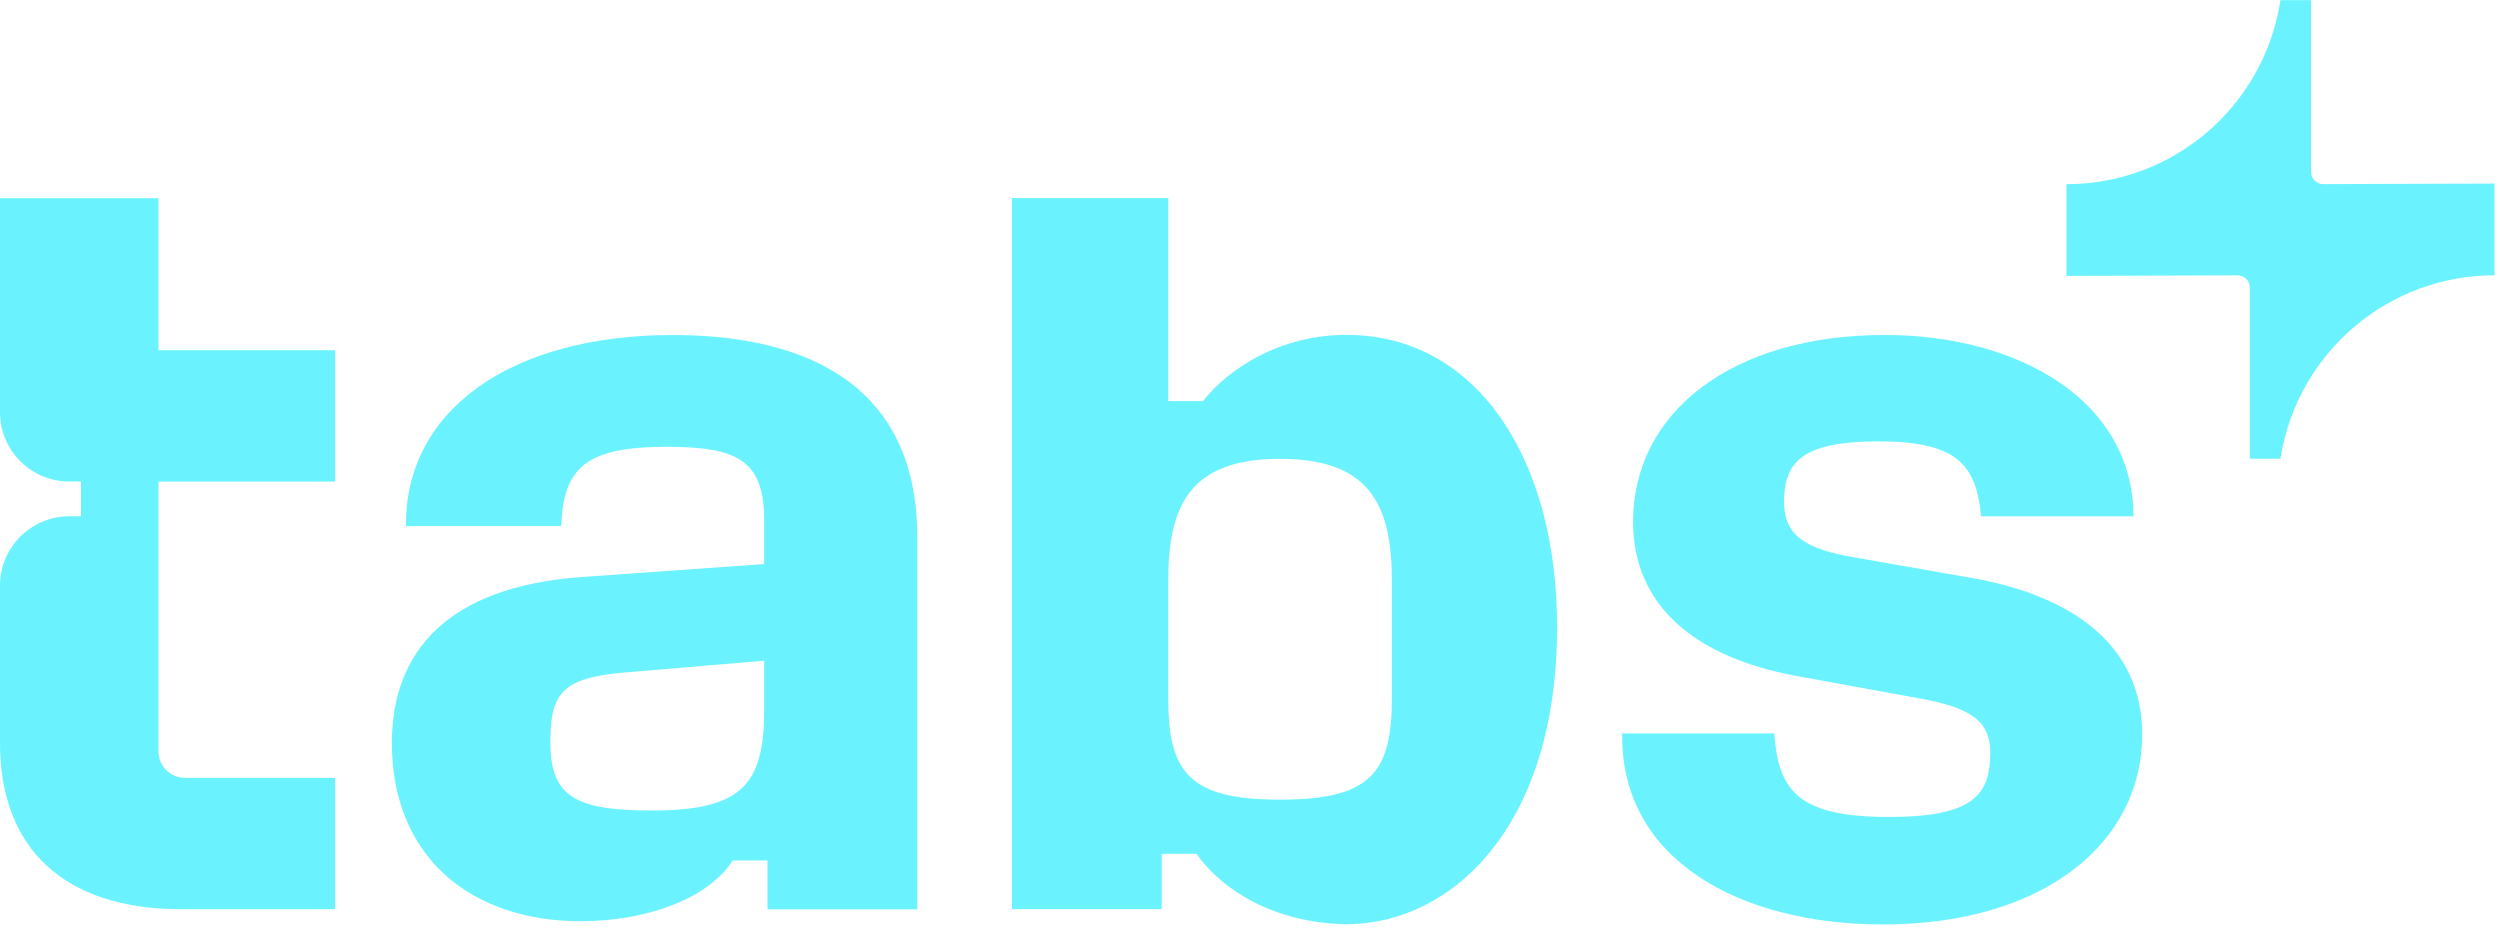
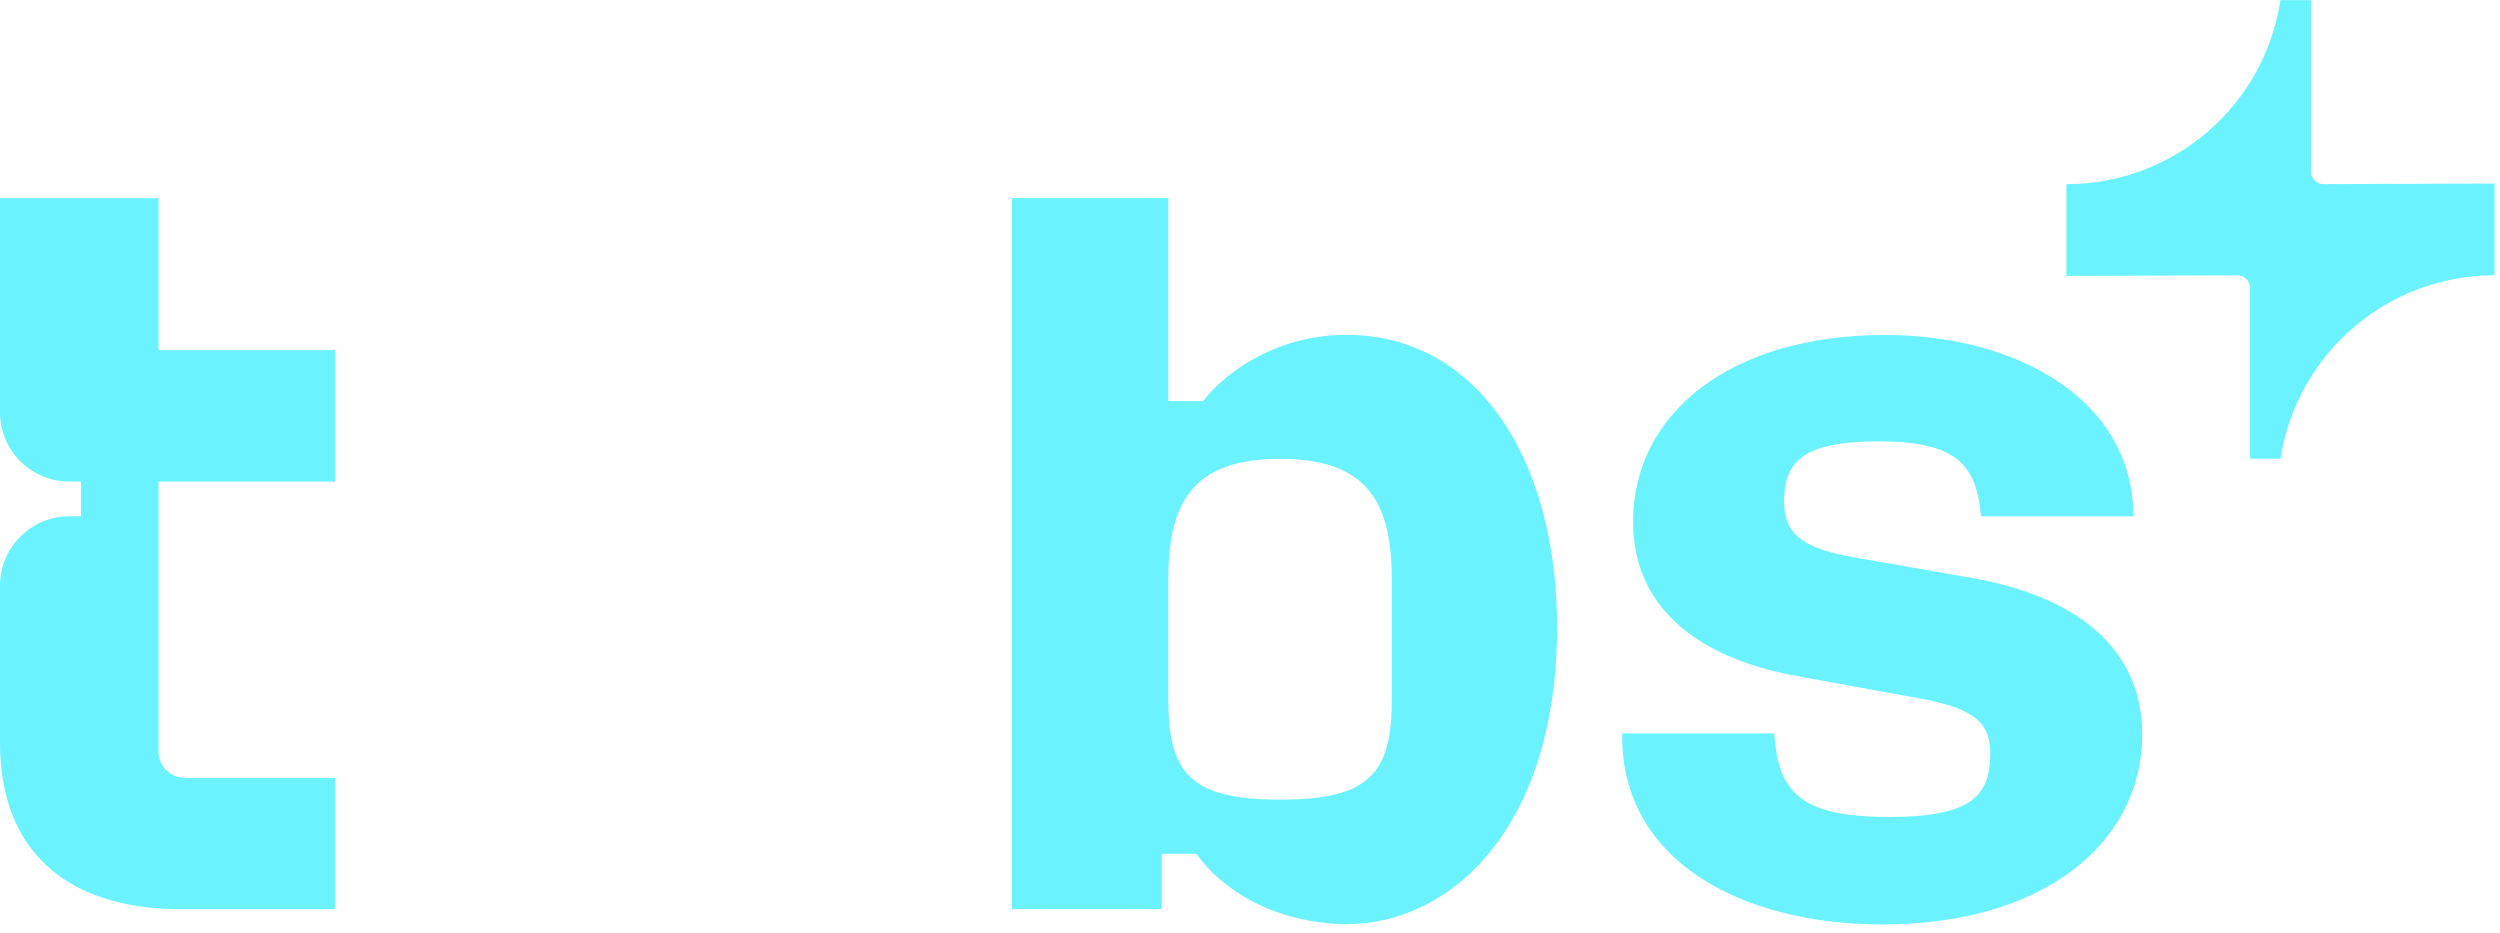
<svg xmlns="http://www.w3.org/2000/svg" width="284" height="106" viewBox="0 0 284 106" fill="none">
  <path d="M214.128 38.053C228.994 38.053 242.29 45.277 242.371 58.652H225.06C224.487 52.829 222.391 50.14 213.39 50.14C204.39 50.14 202.785 52.73 202.662 56.801C202.662 60.131 204.018 62.105 210.06 63.215L224.119 65.681L224.116 65.678C235.831 67.775 243.355 73.568 243.355 83.436C243.355 95.769 232.135 105.018 213.882 105.018C197.601 105.018 184.037 97.617 184.283 83.312H201.549C202.041 89.847 204.261 92.808 214.62 92.808C224.239 92.808 226.09 90.219 226.09 85.532C226.09 82.202 224.361 80.477 218.196 79.367L204.015 76.778C192.669 74.681 185.516 68.885 185.516 59.267C185.517 46.933 196.617 38.053 214.128 38.053Z" fill="#6AF3FF" />
  <path fill-rule="evenodd" clip-rule="evenodd" d="M132.715 22.501V45.562H136.66C139.651 41.764 145.555 38.038 152.953 38.038V38.041C167.753 38.041 176.885 52.099 176.885 71.216C176.885 94.104 164.768 104.988 152.953 104.988V105C144.64 104.826 138.811 101.085 135.919 96.99H131.974V103.278H114.958V22.501H132.715ZM145.414 52.124C135.055 52.124 132.712 57.542 132.712 66.05V79.247C132.712 87.756 135.055 90.84 145.414 90.84C155.774 90.84 158.117 87.756 158.117 79.247V66.05C158.117 57.542 155.774 52.124 145.414 52.124Z" fill="#6AF3FF" />
-   <path fill-rule="evenodd" clip-rule="evenodd" d="M76.454 38.056C89.772 38.056 104.202 42.496 104.202 60.995V103.296H87.186V97.746H83.24C80.402 102.186 73.25 104.652 65.975 104.652C53.396 104.652 44.518 97.251 44.518 84.425H44.515C44.515 73.943 50.926 66.668 65.972 65.558L86.814 64.076V59.144C86.814 52.237 83.729 50.759 75.713 50.759C66.587 50.759 63.998 53.102 63.752 59.762H46.117C45.994 46.567 58.079 38.056 76.454 38.056ZM70.781 76.409C63.998 77.027 62.519 78.629 62.519 84.302C62.519 90.591 65.48 92.073 74.111 92.073C84.471 92.073 86.814 88.989 86.814 80.48V75.053L70.781 76.409Z" fill="#6AF3FF" />
  <path d="M18.006 39.781H38.071V54.71H18.006V85.365C18.006 87.02 19.351 88.365 21.006 88.365H38.071V103.287H20.596C7.152 103.287 0 96.258 0 84.419V66.533C0 62.18 3.528 58.649 7.884 58.649H9.198V54.706H7.884C3.531 54.706 4.3292e-05 51.178 0 46.822V22.516H18.006V39.781Z" fill="#6AF3FF" />
  <path d="M262.532 19.527H262.535C262.535 20.296 263.162 20.916 263.93 20.916L283.376 20.851V31.273C271.349 31.273 261.086 39.967 259.109 51.829L259.061 52.114H255.586V32.668C255.586 31.9 254.959 31.279 254.192 31.279L234.745 31.345V20.923C246.769 20.923 257.029 12.225 259 0.363L259.058 0.012H262.532V19.527Z" fill="#6AF3FF" />
</svg>